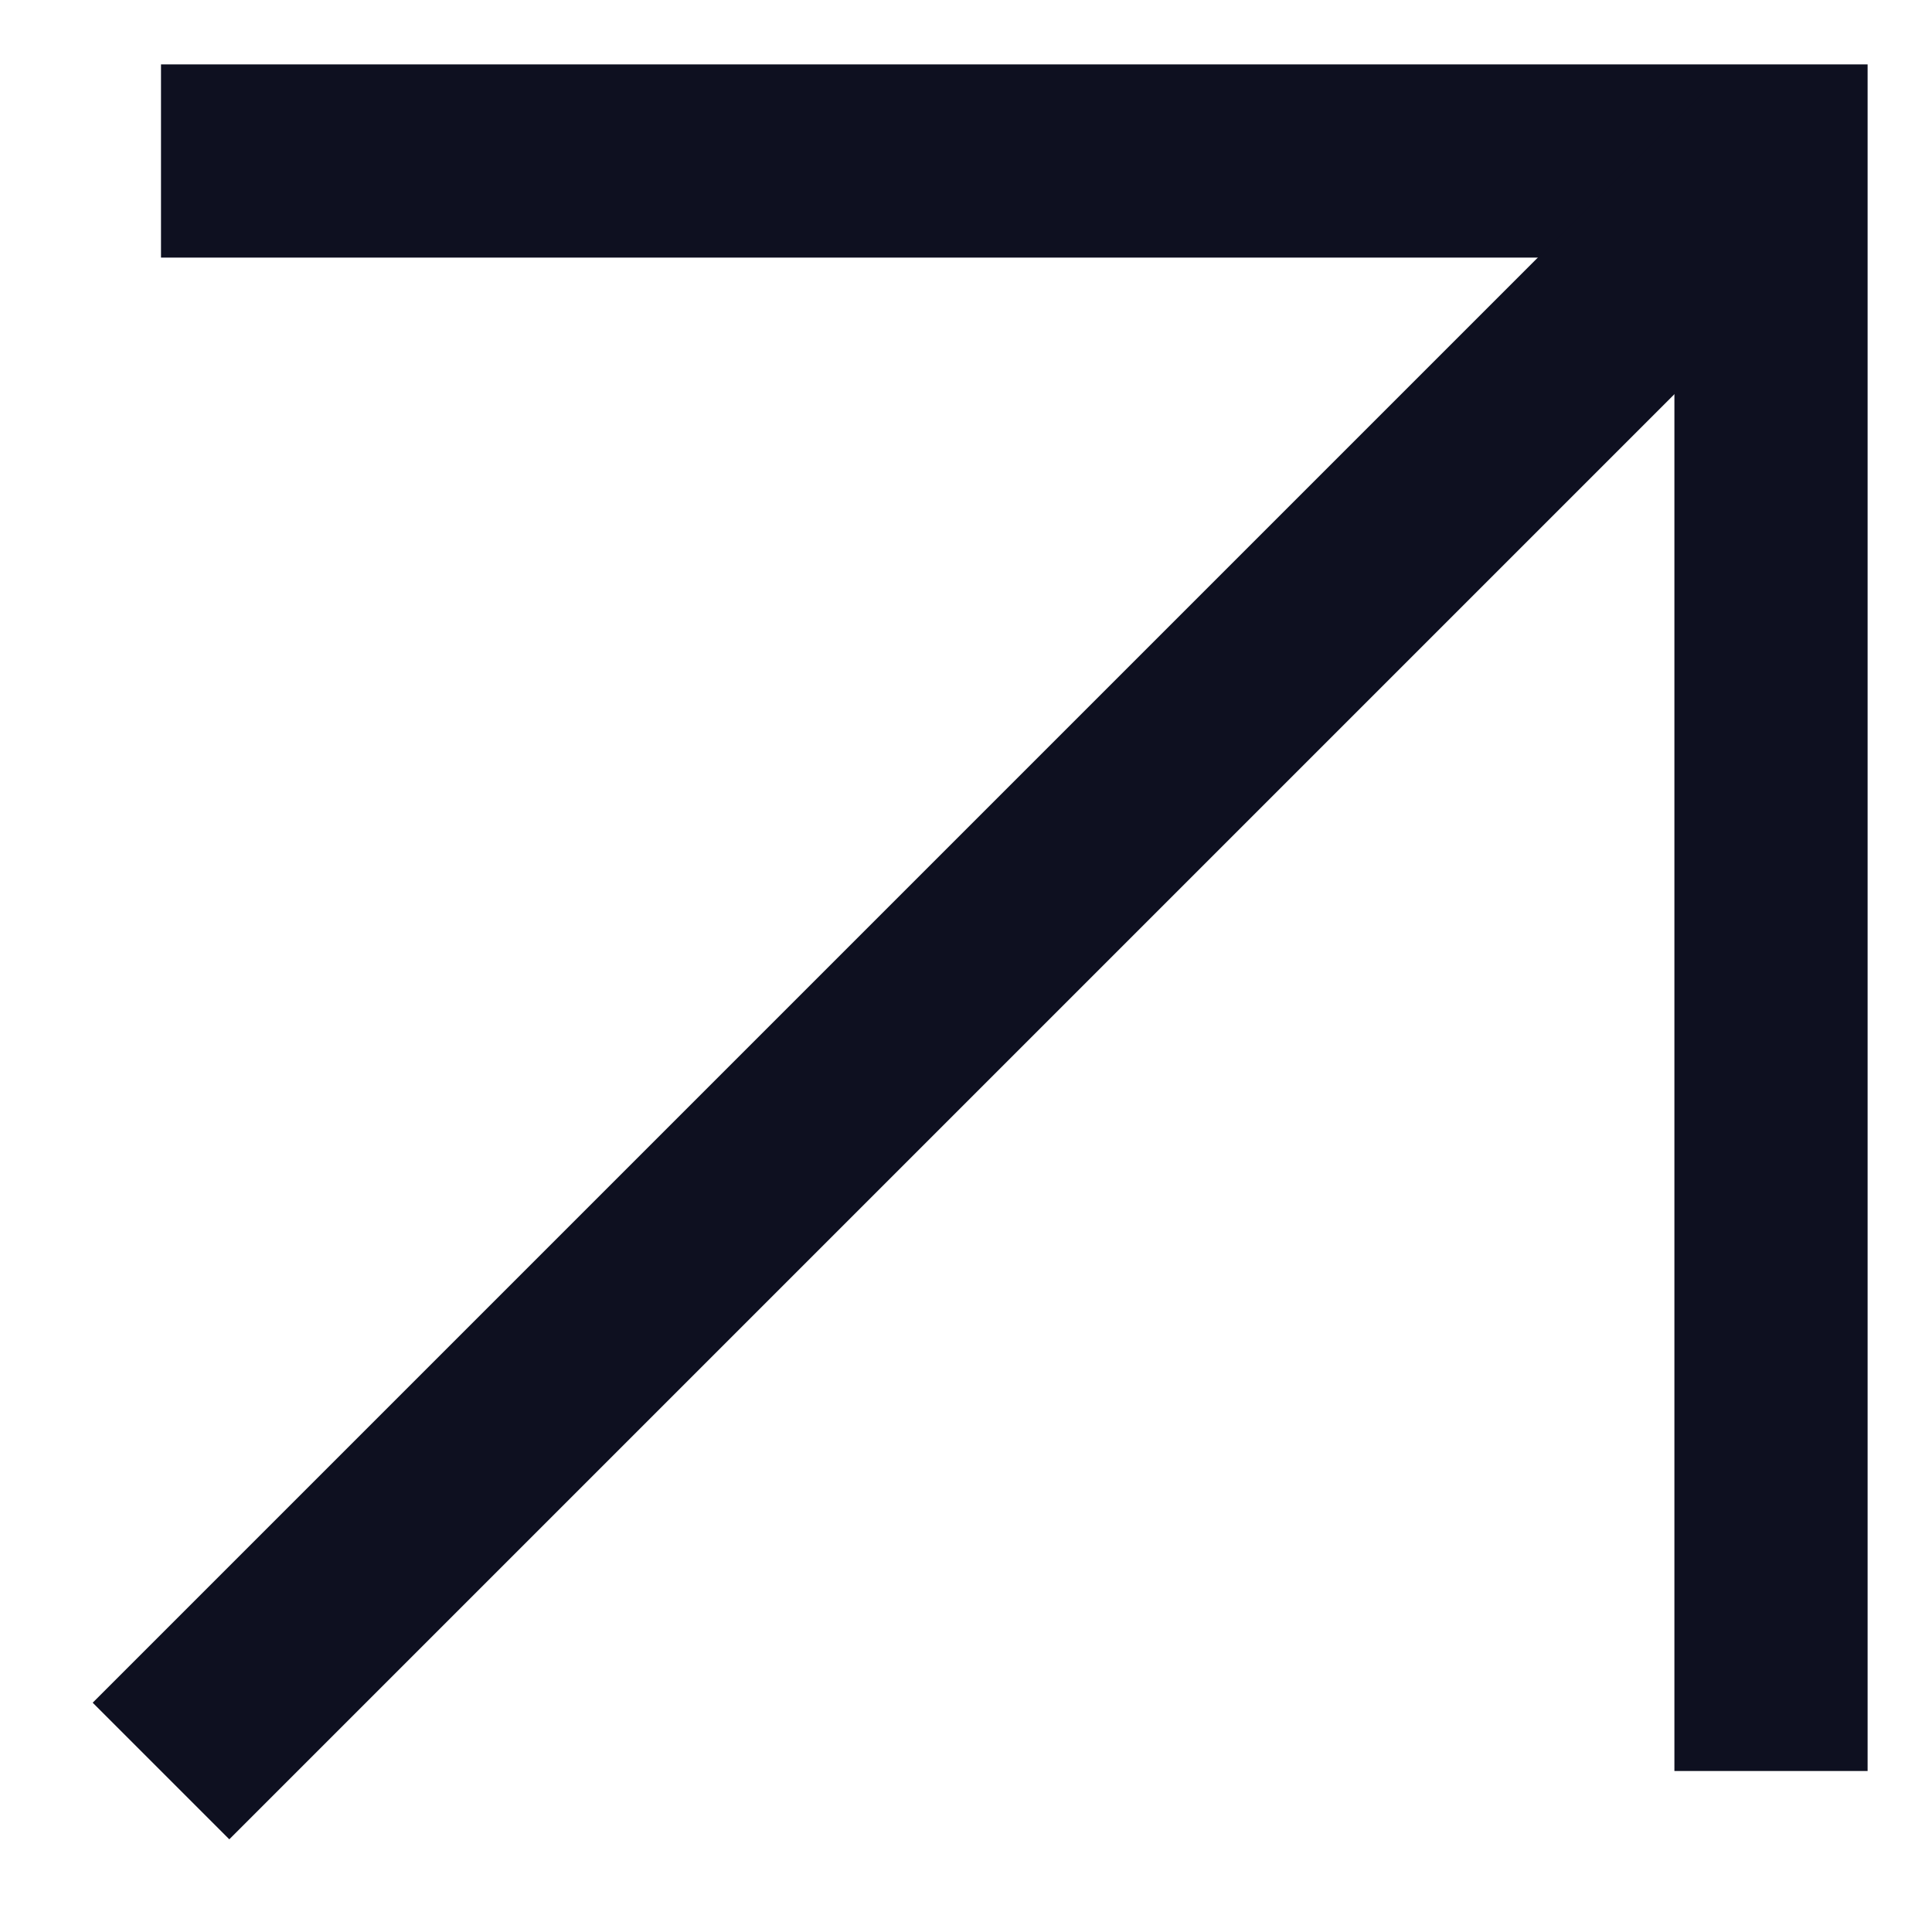
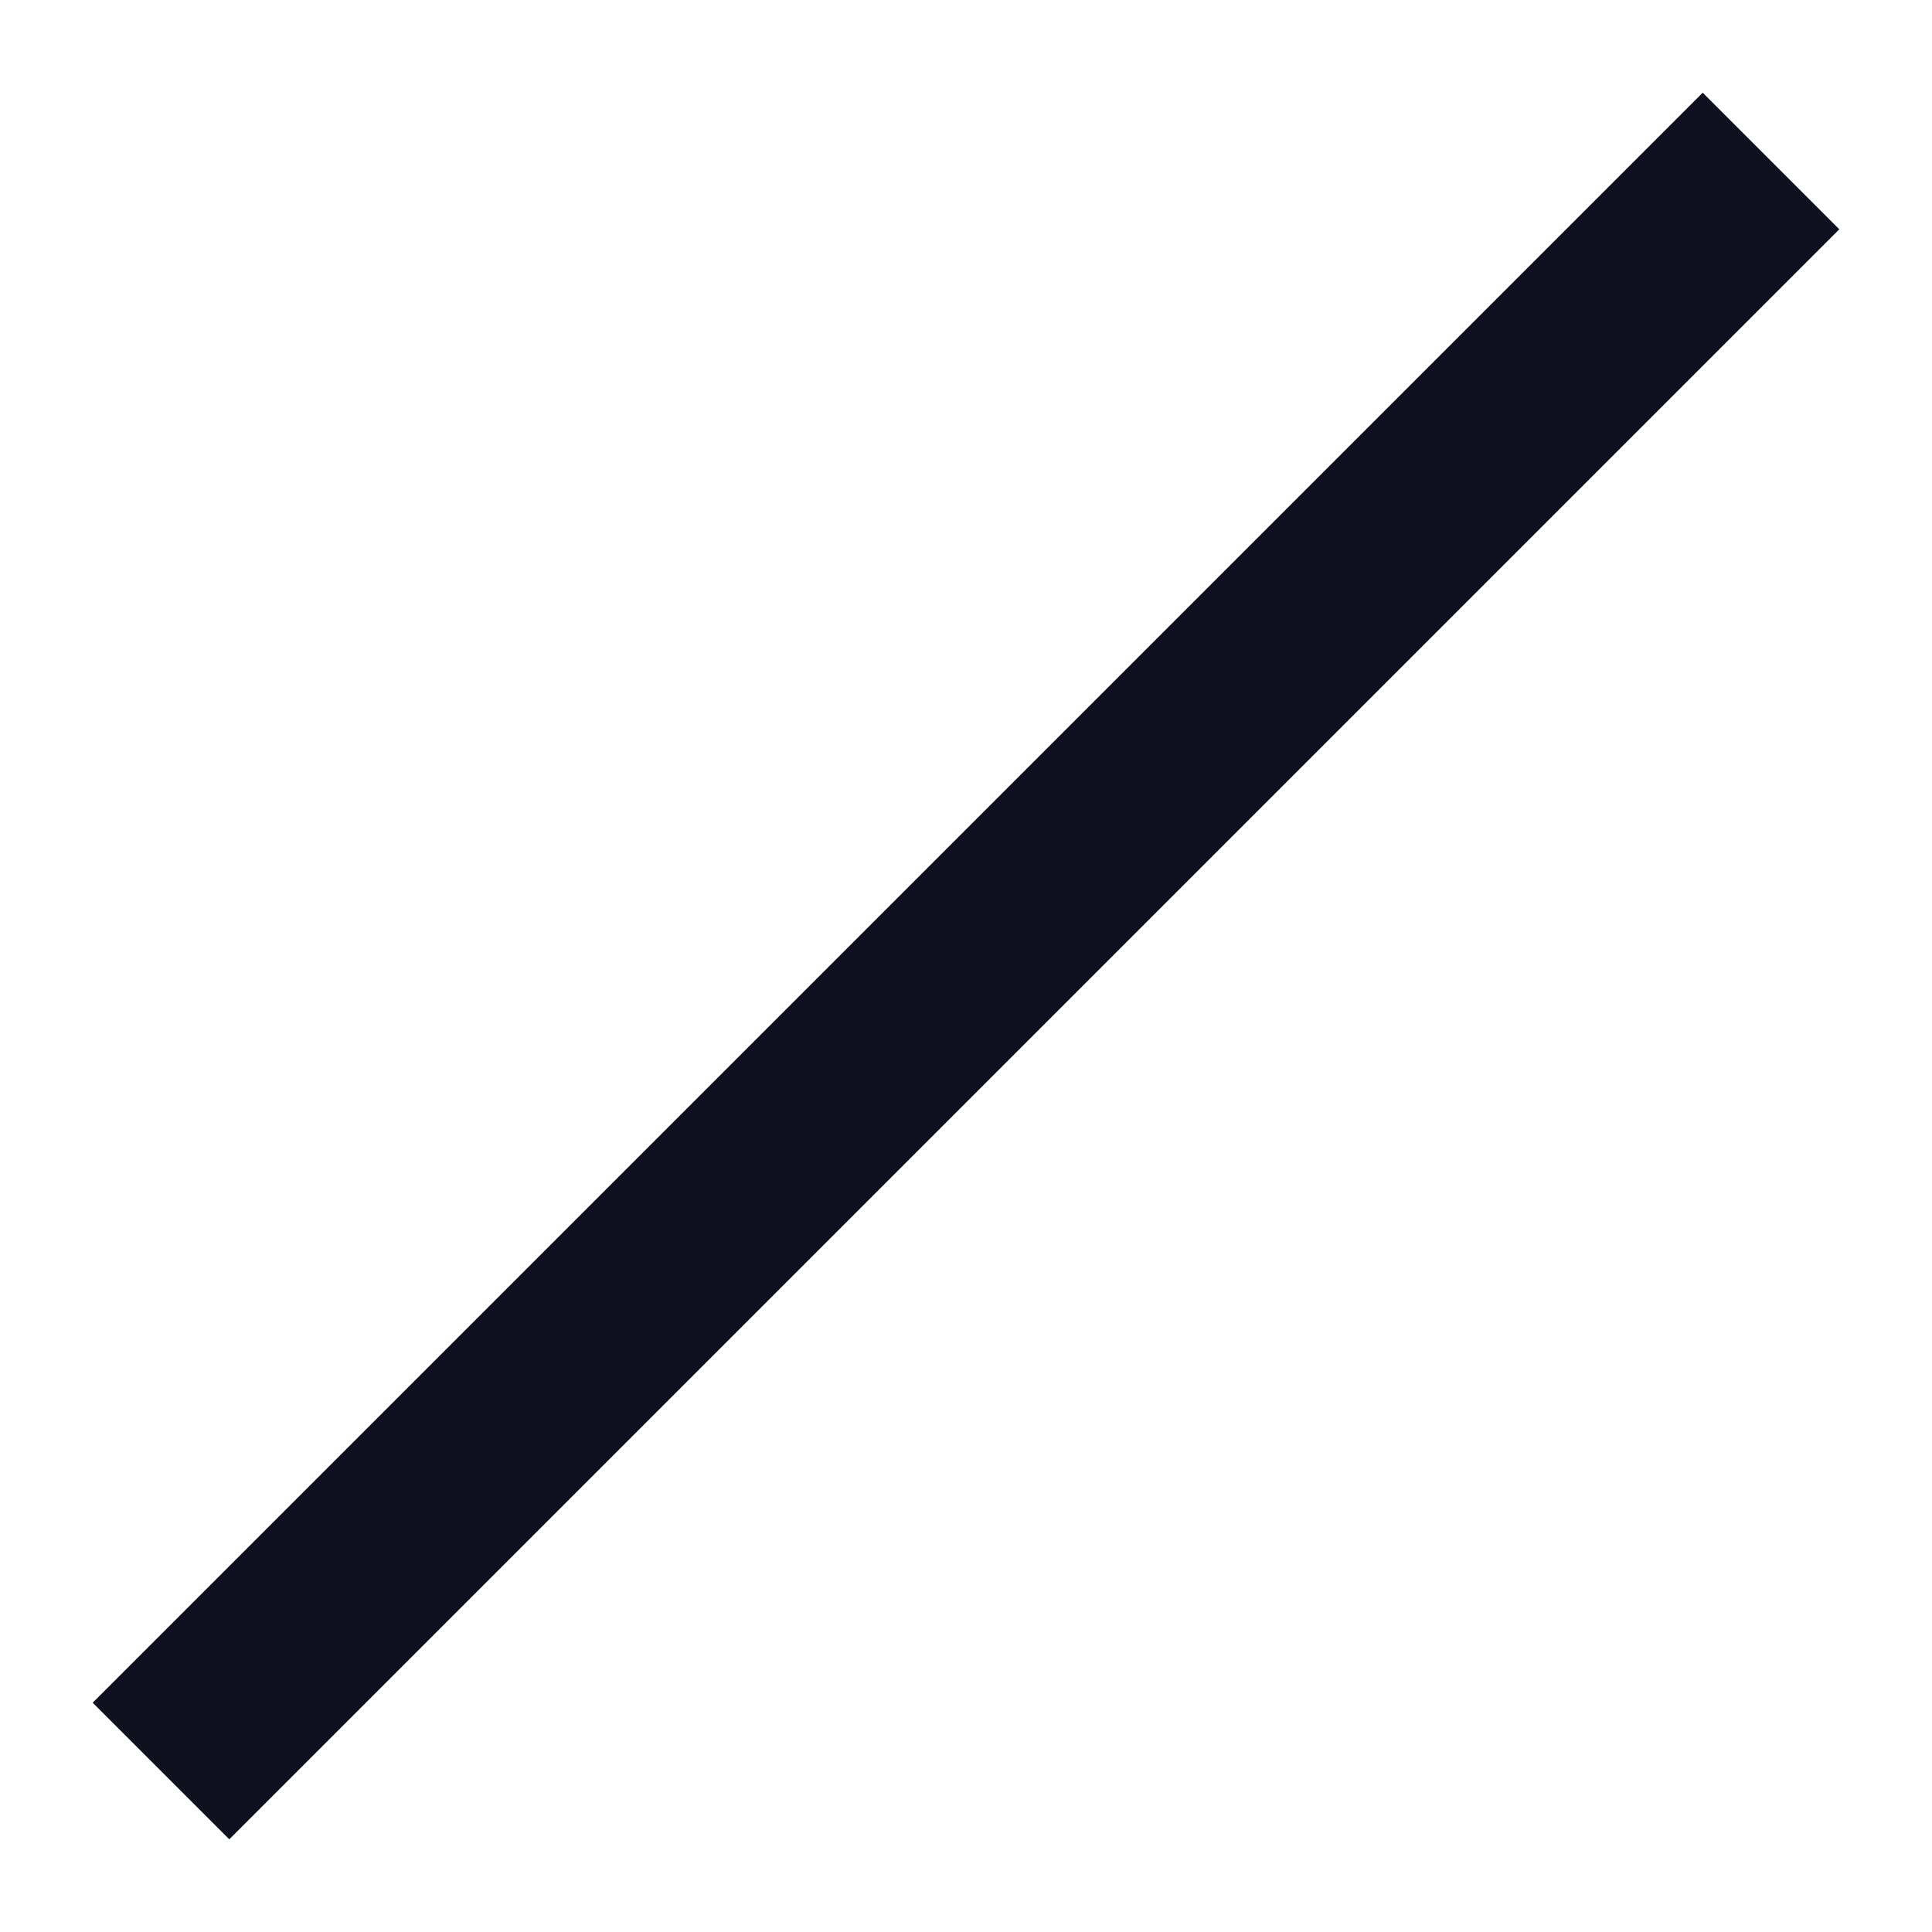
<svg xmlns="http://www.w3.org/2000/svg" preserveAspectRatio="none" width="100%" height="100%" overflow="visible" style="display: block;" viewBox="0 0 12 12" fill="none">
  <g id="Arrow">
-     <path id="Vector 145" d="M1 1L11 1L11 11" stroke="#0e1020" stroke-width="1.2" />
    <path id="Vector 1" d="M1 11L11 1" stroke="#0e1020" stroke-width="1.2" />
  </g>
</svg>